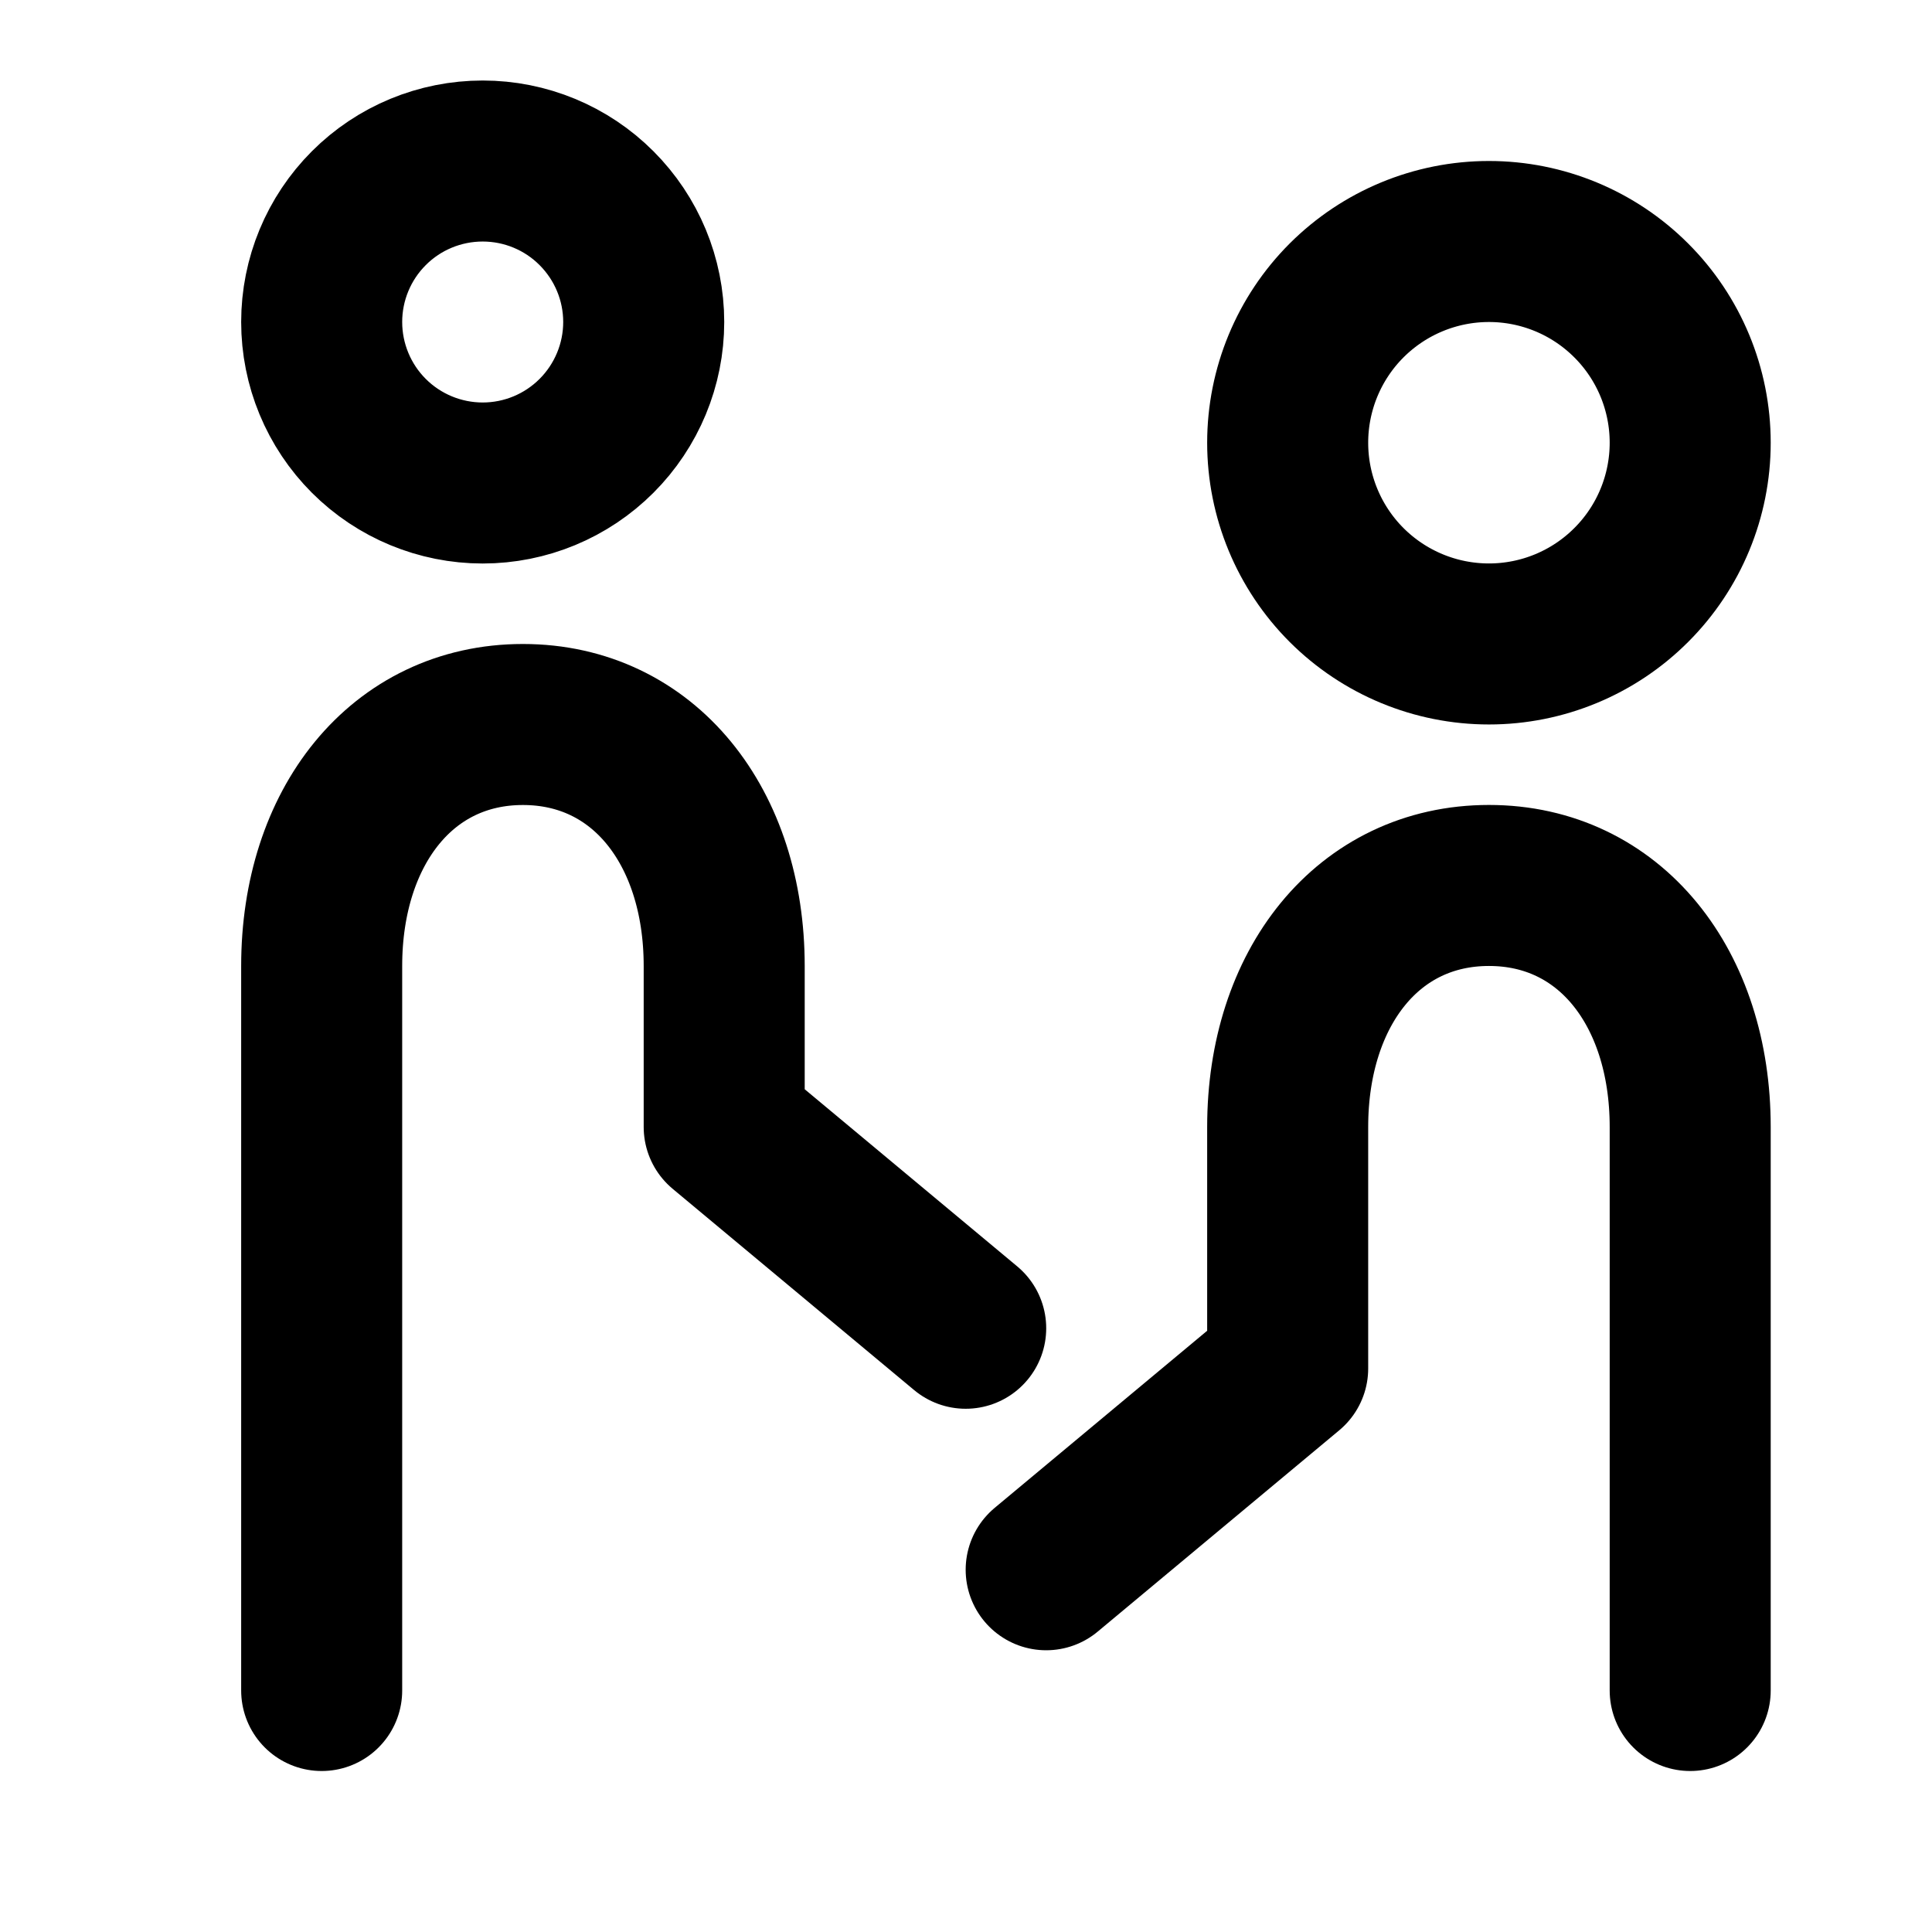
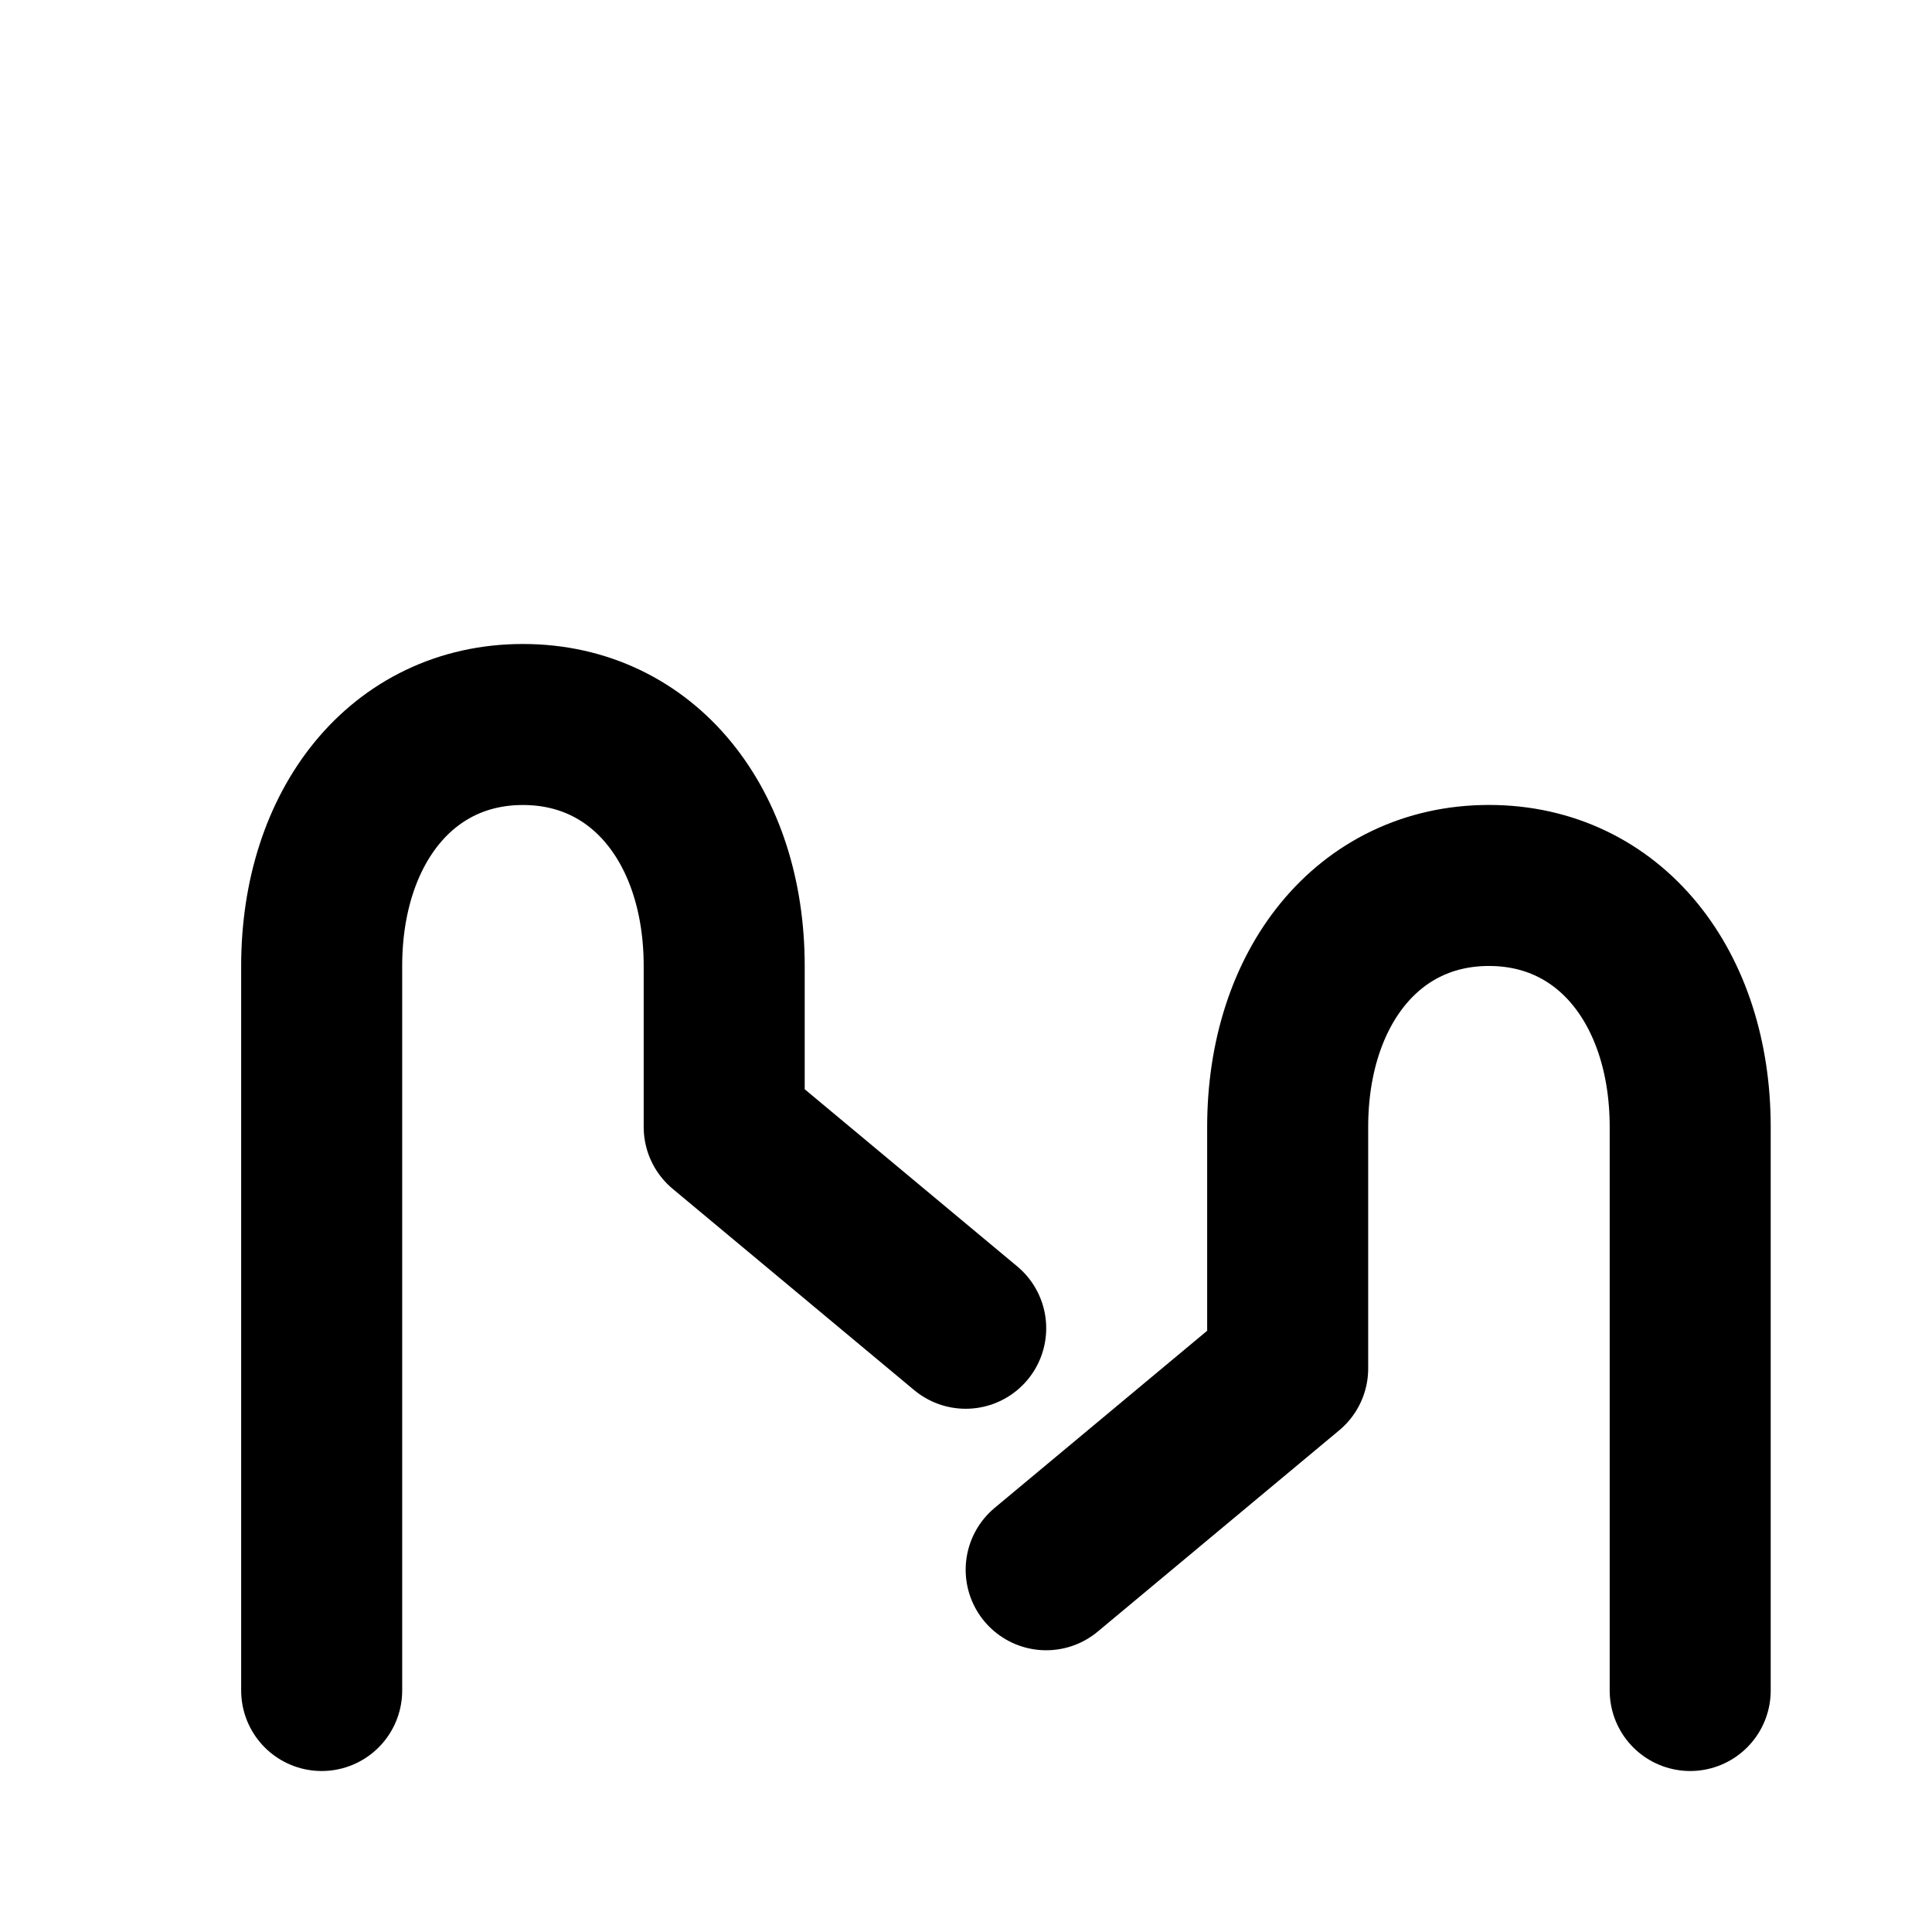
<svg xmlns="http://www.w3.org/2000/svg" width="32" height="32" viewBox="0 0 32 32" fill="none">
-   <path d="M24.662 10.666C23.777 10.666 22.93 10.315 22.304 9.69C21.679 9.065 21.328 8.217 21.328 7.333C21.328 6.449 21.679 5.601 22.304 4.976C22.93 4.351 23.777 4 24.662 4C25.546 4 26.393 4.351 27.018 4.976C27.644 5.601 27.995 6.449 27.995 7.333C27.995 8.217 27.644 9.065 27.018 9.69C26.393 10.315 25.546 10.666 24.662 10.666ZM7.995 8C7.288 8 6.609 7.719 6.109 7.219C5.609 6.719 5.328 6.04 5.328 5.333C5.328 4.626 5.609 3.948 6.109 3.448C6.609 2.947 7.288 2.667 7.995 2.667C8.702 2.667 9.38 2.947 9.88 3.448C10.38 3.948 10.662 4.626 10.662 5.333C10.662 6.04 10.38 6.719 9.88 7.219C9.38 7.719 8.702 8 7.995 8Z" stroke="black" stroke-width="2.667" stroke-miterlimit="2" />
  <path d="M17.328 26L21.328 22.666V18.666C21.328 16.356 22.662 14.666 24.662 14.666C26.662 14.666 27.995 16.356 27.995 18.666V28M15.995 22L11.995 18.666V16C11.995 13.689 10.662 12 8.661 12C6.661 12 5.328 13.689 5.328 16V28" stroke="black" stroke-width="2.667" stroke-linecap="round" stroke-linejoin="round" />
</svg>